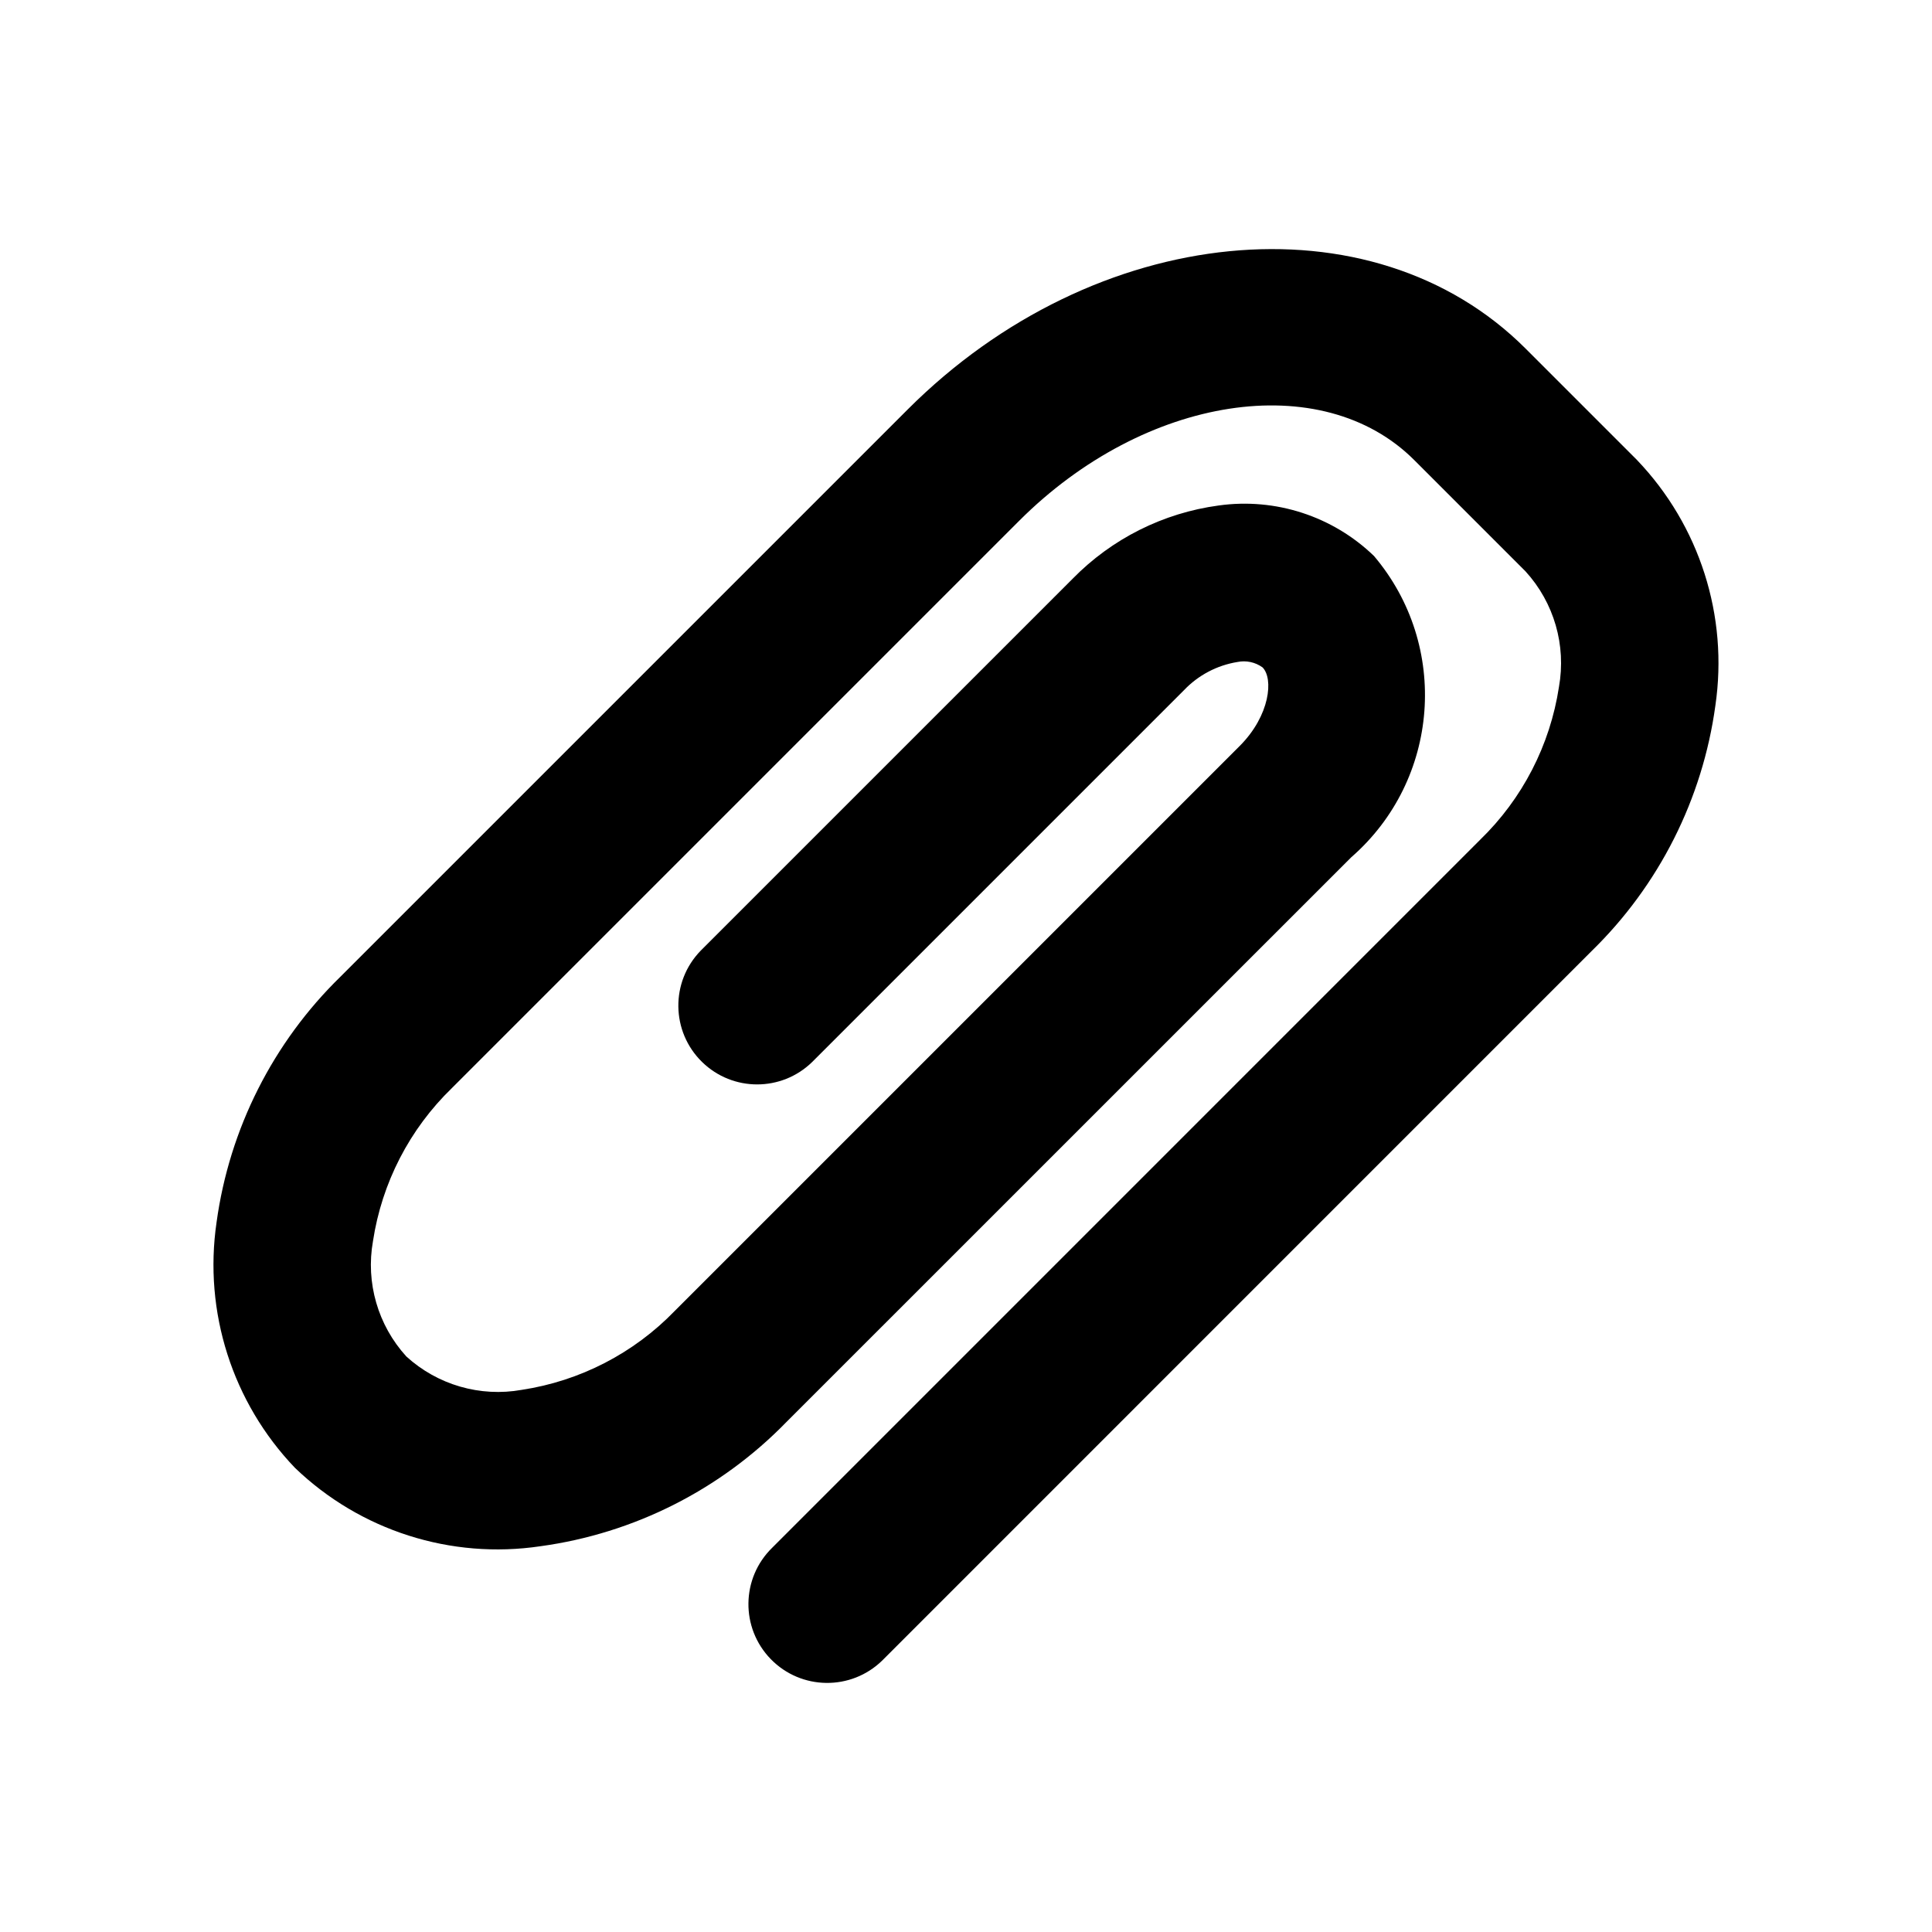
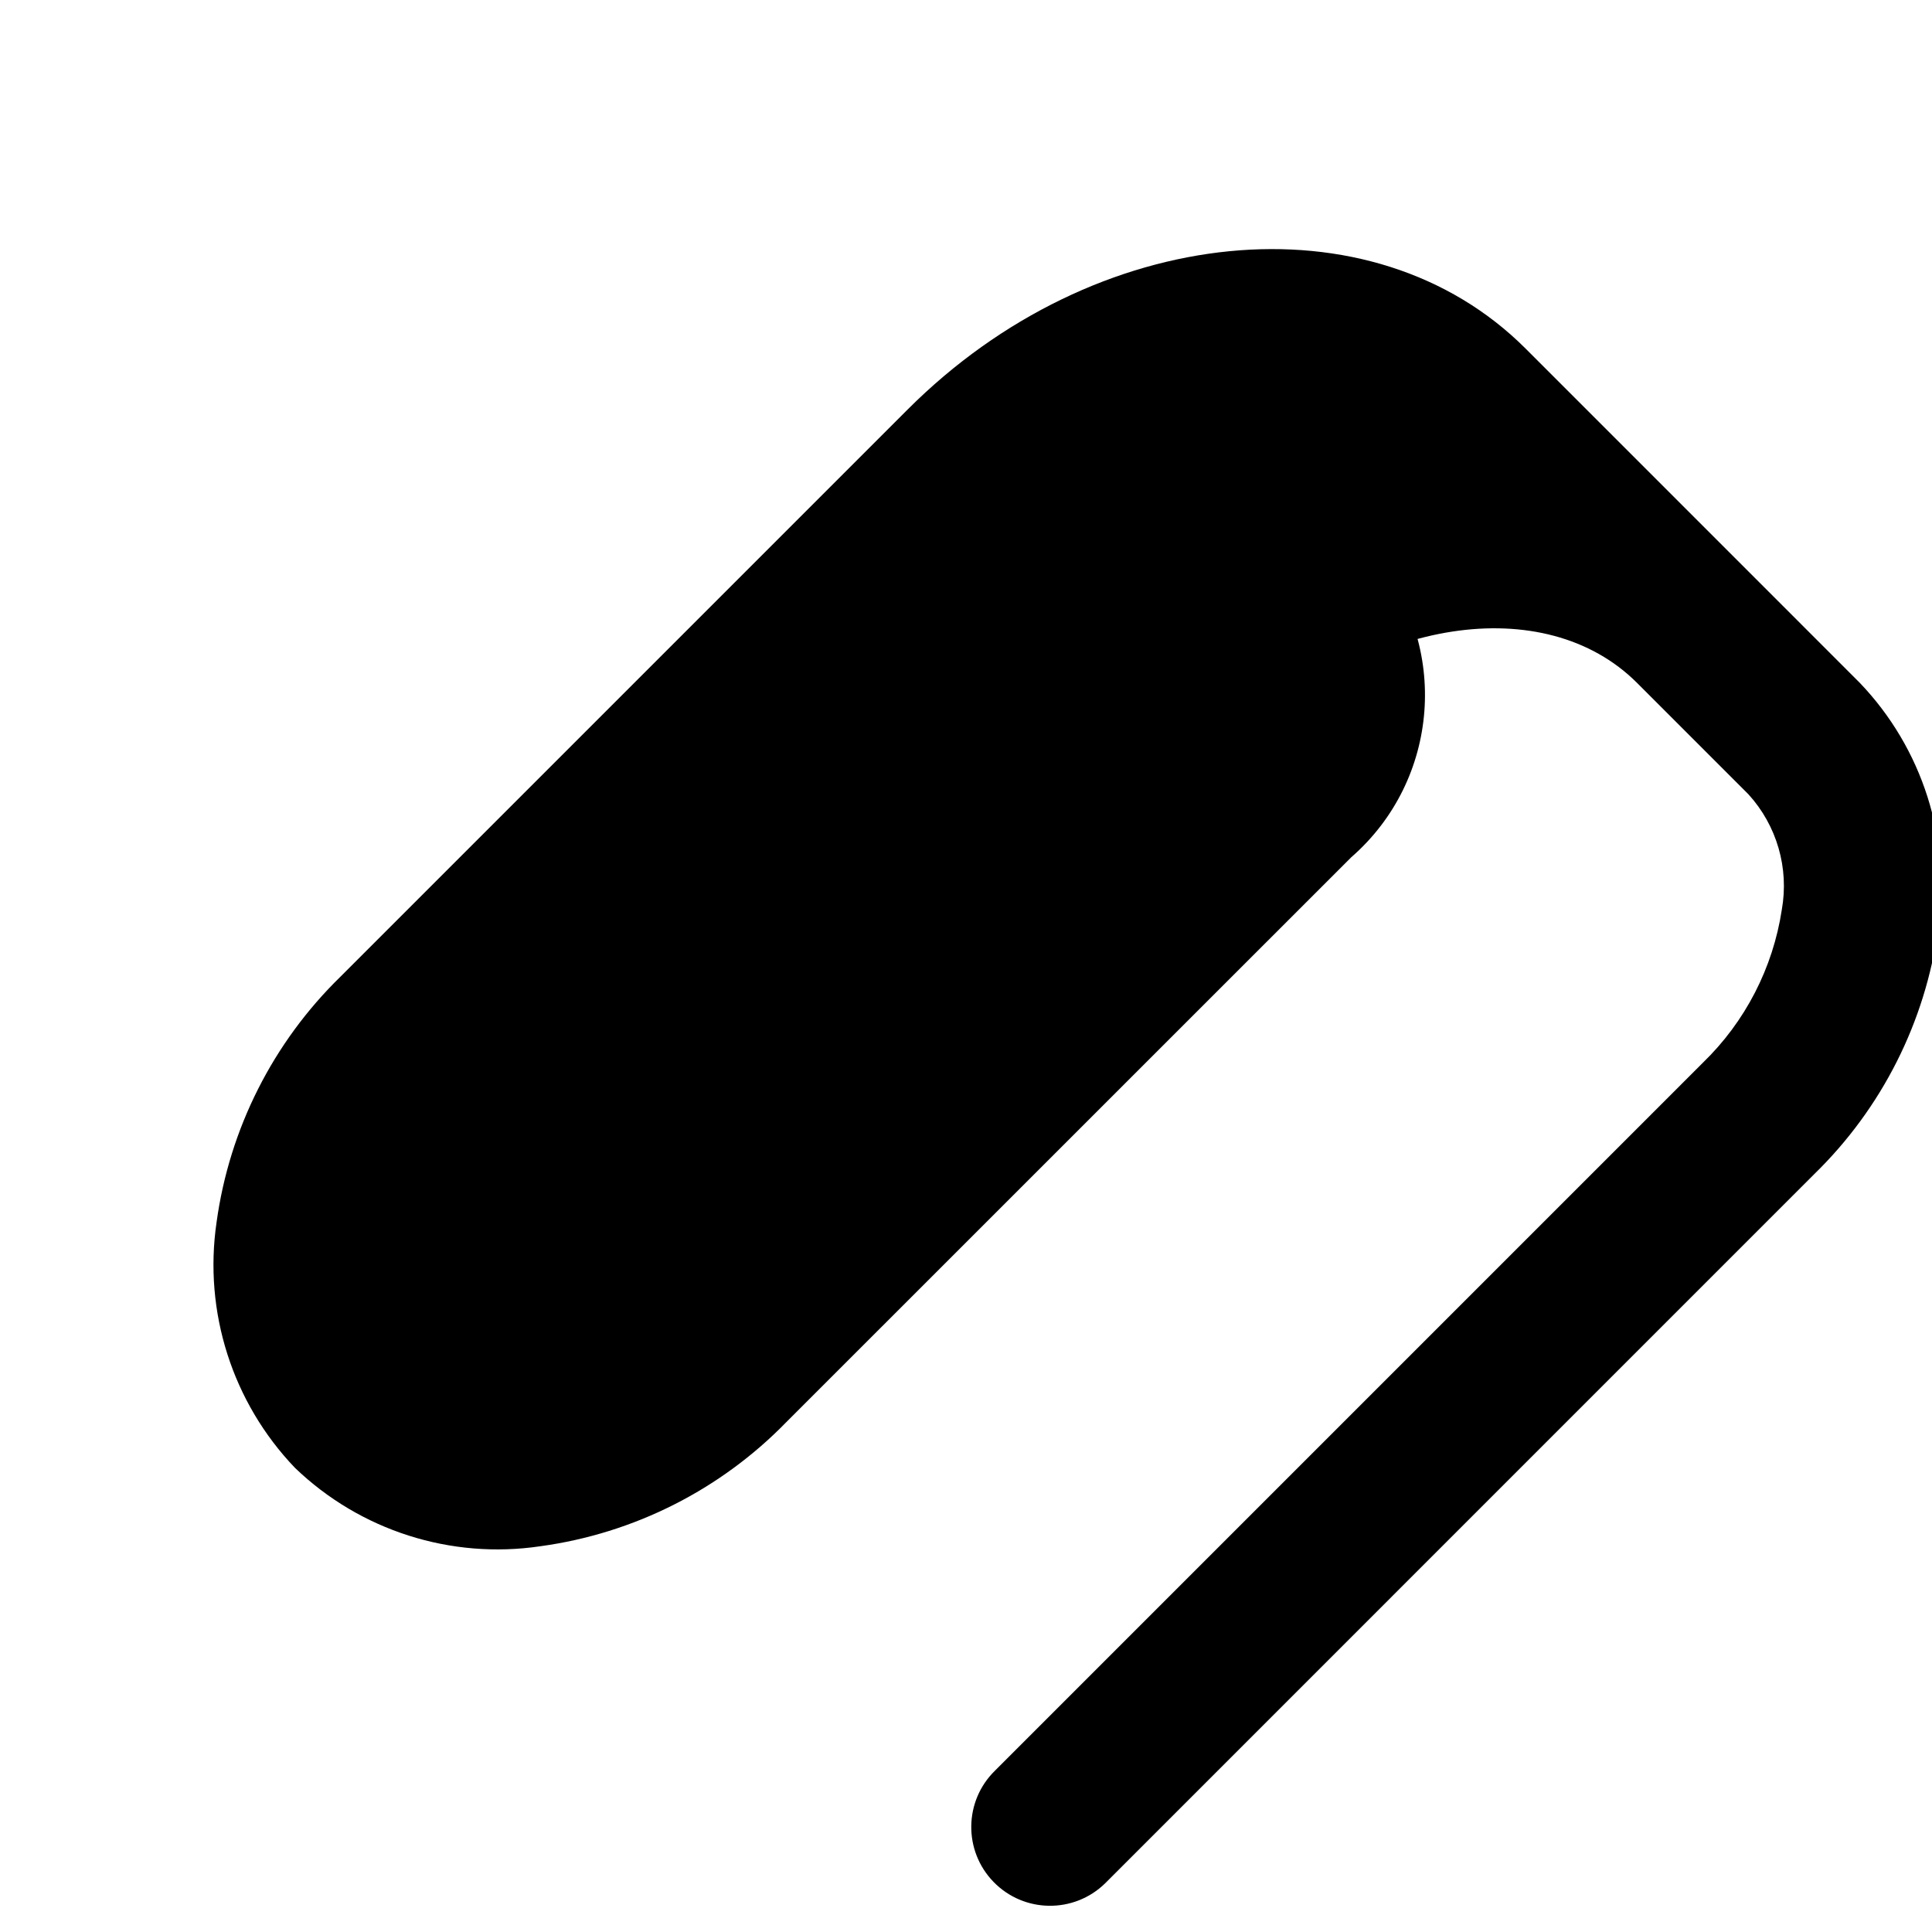
<svg xmlns="http://www.w3.org/2000/svg" fill="#000000" width="800px" height="800px" version="1.1" viewBox="144 144 512 512">
-   <path d="m577.83 265.91-29.523-29.523c-40.734-40.734-114.18-33.457-163.74 16.105l-150.32 150.32c-17.895 17.438-29.457 40.348-32.855 65.102-3.477 23.734 4.188 47.75 20.773 65.078 17.297 16.633 41.332 24.309 65.07 20.773 24.754-3.391 47.672-14.953 65.109-32.848l149.74-149.72c23.5-20.496 26.188-56.062 6.035-79.859-10.938-10.555-26.121-15.488-41.176-13.375-14.699 1.98-28.312 8.816-38.688 19.414l-98.555 98.551c-8.051 8.258-7.883 21.473 0.375 29.523 8.109 7.906 21.039 7.906 29.148 0l98.555-98.555c3.777-3.965 8.746-6.582 14.148-7.461 2.32-0.477 4.734 0.043 6.656 1.426 2.938 2.938 2.027 12.734-6.035 20.816l-149.73 149.73c-10.859 11.23-25.105 18.578-40.551 20.918-11.016 1.965-22.316-1.305-30.582-8.848-7.531-8.262-10.801-19.555-8.84-30.562 2.348-15.449 9.695-29.699 20.918-40.57l150.32-150.32c33.297-33.301 80.27-40.535 104.7-16.109l29.52 29.523c7.535 8.27 10.801 19.566 8.84 30.582-2.348 15.441-9.695 29.688-20.918 40.551l-187.58 187.59c-8.254 8.051-8.422 21.266-0.375 29.523 8.051 8.254 21.266 8.422 29.523 0.375 0.125-0.121 0.25-0.246 0.375-0.375l187.57-187.59c17.902-17.43 29.465-40.344 32.855-65.102 3.481-23.738-4.184-47.746-20.766-65.082z" />
+   <path d="m577.83 265.91-29.523-29.523c-40.734-40.734-114.18-33.457-163.74 16.105l-150.32 150.32c-17.895 17.438-29.457 40.348-32.855 65.102-3.477 23.734 4.188 47.75 20.773 65.078 17.297 16.633 41.332 24.309 65.07 20.773 24.754-3.391 47.672-14.953 65.109-32.848l149.74-149.72c23.5-20.496 26.188-56.062 6.035-79.859-10.938-10.555-26.121-15.488-41.176-13.375-14.699 1.98-28.312 8.816-38.688 19.414l-98.555 98.551c-8.051 8.258-7.883 21.473 0.375 29.523 8.109 7.906 21.039 7.906 29.148 0l98.555-98.555c3.777-3.965 8.746-6.582 14.148-7.461 2.32-0.477 4.734 0.043 6.656 1.426 2.938 2.938 2.027 12.734-6.035 20.816l-149.73 149.73l150.32-150.32c33.297-33.301 80.27-40.535 104.7-16.109l29.52 29.523c7.535 8.27 10.801 19.566 8.84 30.582-2.348 15.441-9.695 29.688-20.918 40.551l-187.58 187.59c-8.254 8.051-8.422 21.266-0.375 29.523 8.051 8.254 21.266 8.422 29.523 0.375 0.125-0.121 0.25-0.246 0.375-0.375l187.57-187.59c17.902-17.43 29.465-40.344 32.855-65.102 3.481-23.738-4.184-47.746-20.766-65.082z" />
</svg>